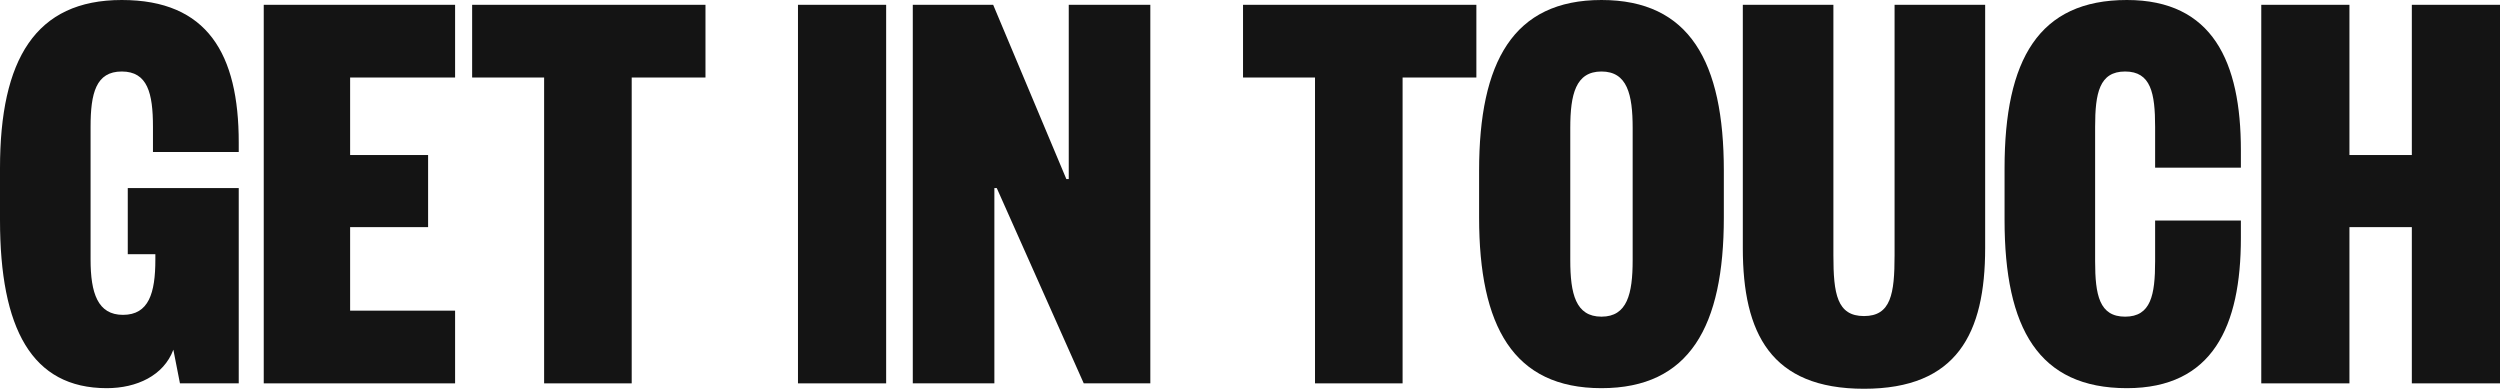
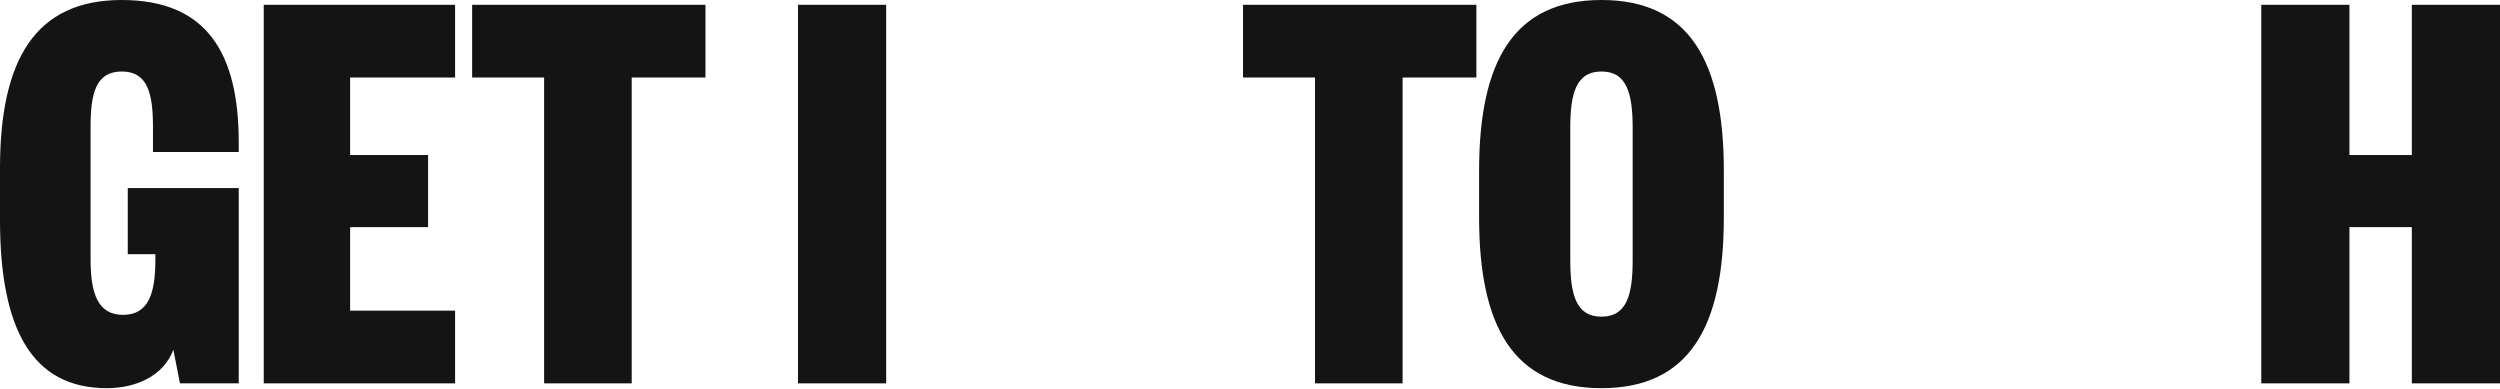
<svg xmlns="http://www.w3.org/2000/svg" width="1344" height="209" viewBox="0 0 1344 209" fill="none">
  <path d="M128.345 206.093H96.743L93.195 188.003C88.036 201.893 73.524 208.677 57.401 208.677C17.091 208.677 0 176.697 0 118.229V90.448C0 31.98 19.026 0 65.462 0C111.576 0 128.345 29.073 128.345 76.558V81.726H82.231V68.159C82.231 50.07 79.329 38.441 65.462 38.441C51.596 38.441 48.694 50.07 48.694 68.159V139.549C48.694 157.638 52.563 169.267 66.107 169.267C79.974 169.267 83.521 157.638 83.521 139.549V136.641H68.687V101.108H128.345V206.093Z" fill="#141414" />
  <path d="M244.658 167.006V206.093H141.788V2.584H244.658V41.671H188.225V83.342H230.146V122.105H188.225V167.006H244.658Z" fill="#141414" />
  <path d="M339.601 206.093H292.52V41.671H253.823V2.584H379.266V41.671H339.601V206.093Z" fill="#141414" />
  <path d="M428.992 2.584H476.396V206.093H428.992V2.584Z" fill="#141414" />
-   <path d="M574.56 96.263V2.584H618.416V206.093H582.622L535.863 101.108H534.573V206.093H490.716V2.584H533.928L573.27 96.263H574.56Z" fill="#141414" />
  <path d="M754.032 206.093H706.951V41.671H668.254V2.584H793.697V41.671H754.032V206.093Z" fill="#141414" />
  <path d="M926.735 91.74V116.937C926.735 175.405 908.354 208.677 860.95 208.677C813.546 208.677 795.165 175.405 795.165 116.937V91.74C795.165 33.272 813.546 0 860.95 0C908.354 0 926.735 33.272 926.735 91.74ZM844.182 68.805V139.872C844.182 157.961 847.084 170.236 860.95 170.236C874.817 170.236 877.719 157.961 877.719 139.872V68.805C877.719 50.716 874.817 38.441 860.95 38.441C847.084 38.441 844.182 50.716 844.182 68.805Z" fill="#141414" />
-   <path d="M1002.08 209C952.095 209 936.938 179.281 936.938 133.411V2.584H985.632V137.287C985.632 157.961 987.567 169.913 1002.08 169.913C1016.59 169.913 1018.52 157.961 1018.52 137.287V2.584H1067.22V133.411C1067.22 179.281 1052.06 209 1002.08 209Z" fill="#141414" />
-   <path d="M1126.34 68.159V140.518C1126.34 158.607 1128.6 170.236 1142.46 170.236C1156.33 170.236 1158.59 158.607 1158.59 140.518V118.552H1204.7V127.92C1204.7 175.405 1189.54 208.677 1143.43 208.677C1096.03 208.677 1077.65 176.697 1077.65 118.229V90.448C1077.65 31.98 1096.03 0 1143.43 0C1189.54 0 1204.7 33.272 1204.7 80.757V90.125H1158.59V68.159C1158.59 50.07 1156.33 38.441 1142.46 38.441C1128.6 38.441 1126.34 50.07 1126.34 68.159Z" fill="#141414" />
  <path d="M1263.06 206.093H1215.66V2.584H1263.06V83.342H1296.6V2.584H1344V206.093H1296.6V122.105H1263.06V206.093Z" fill="#141414" />
</svg>